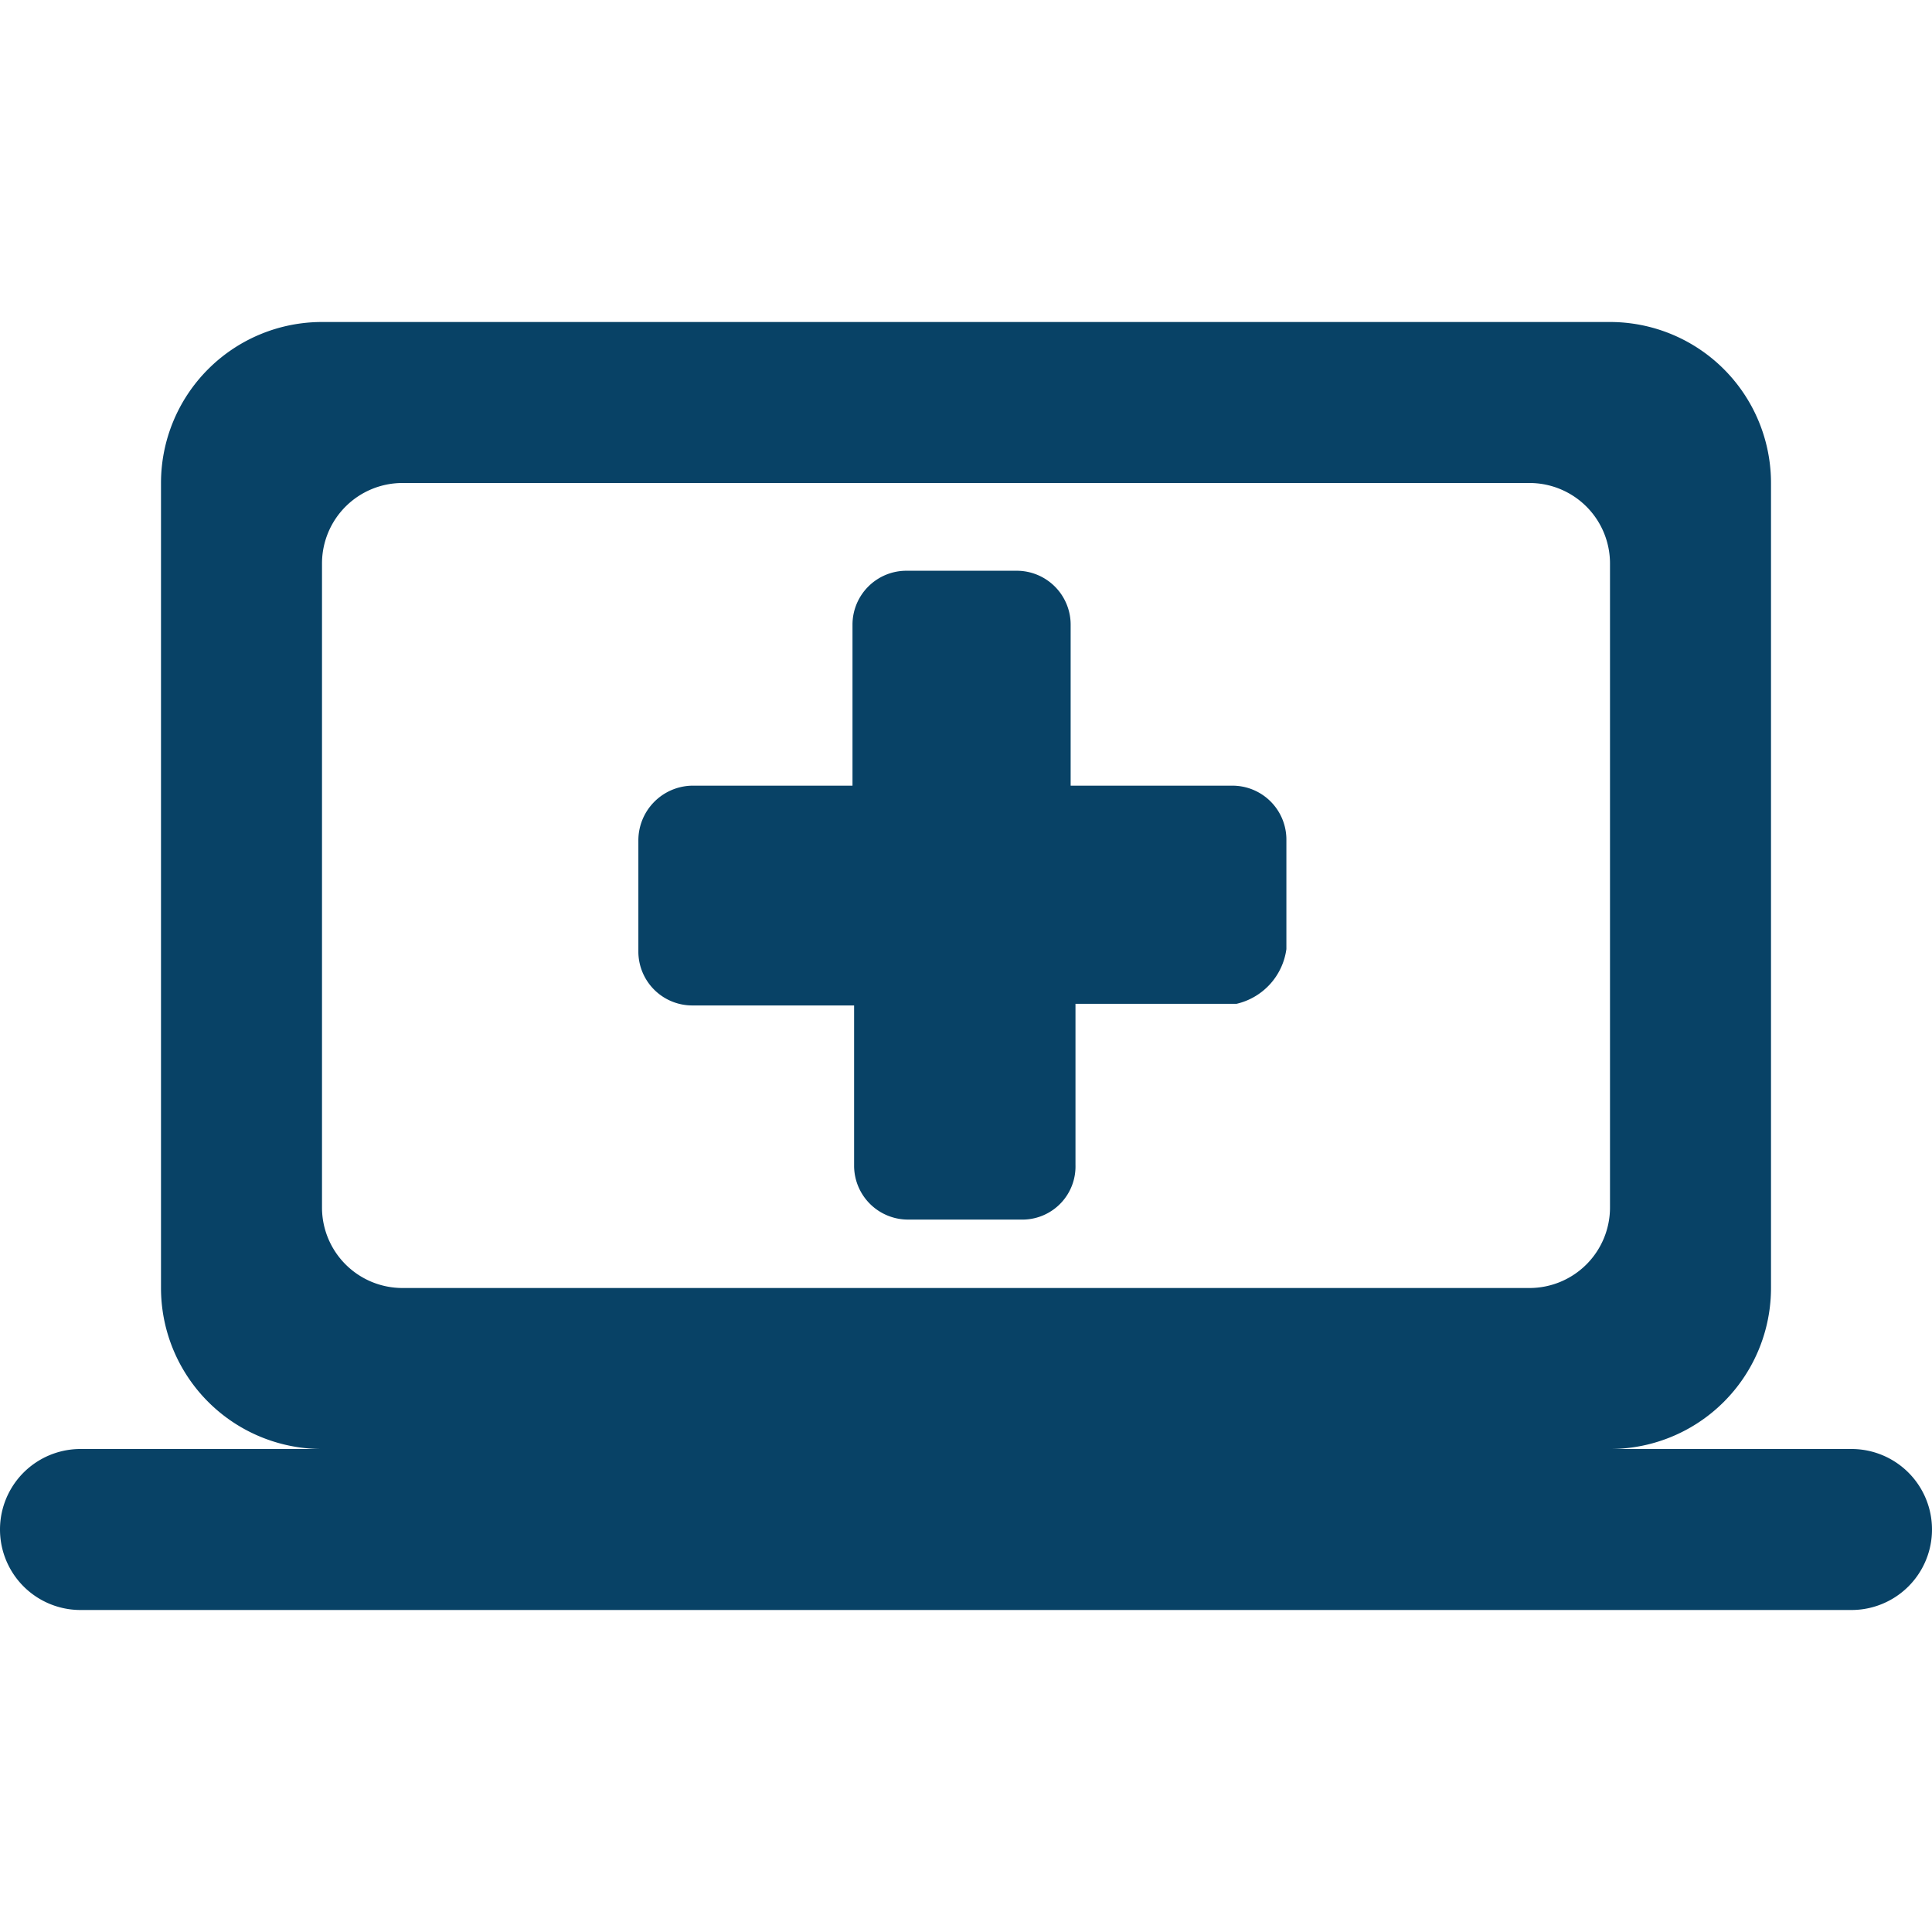
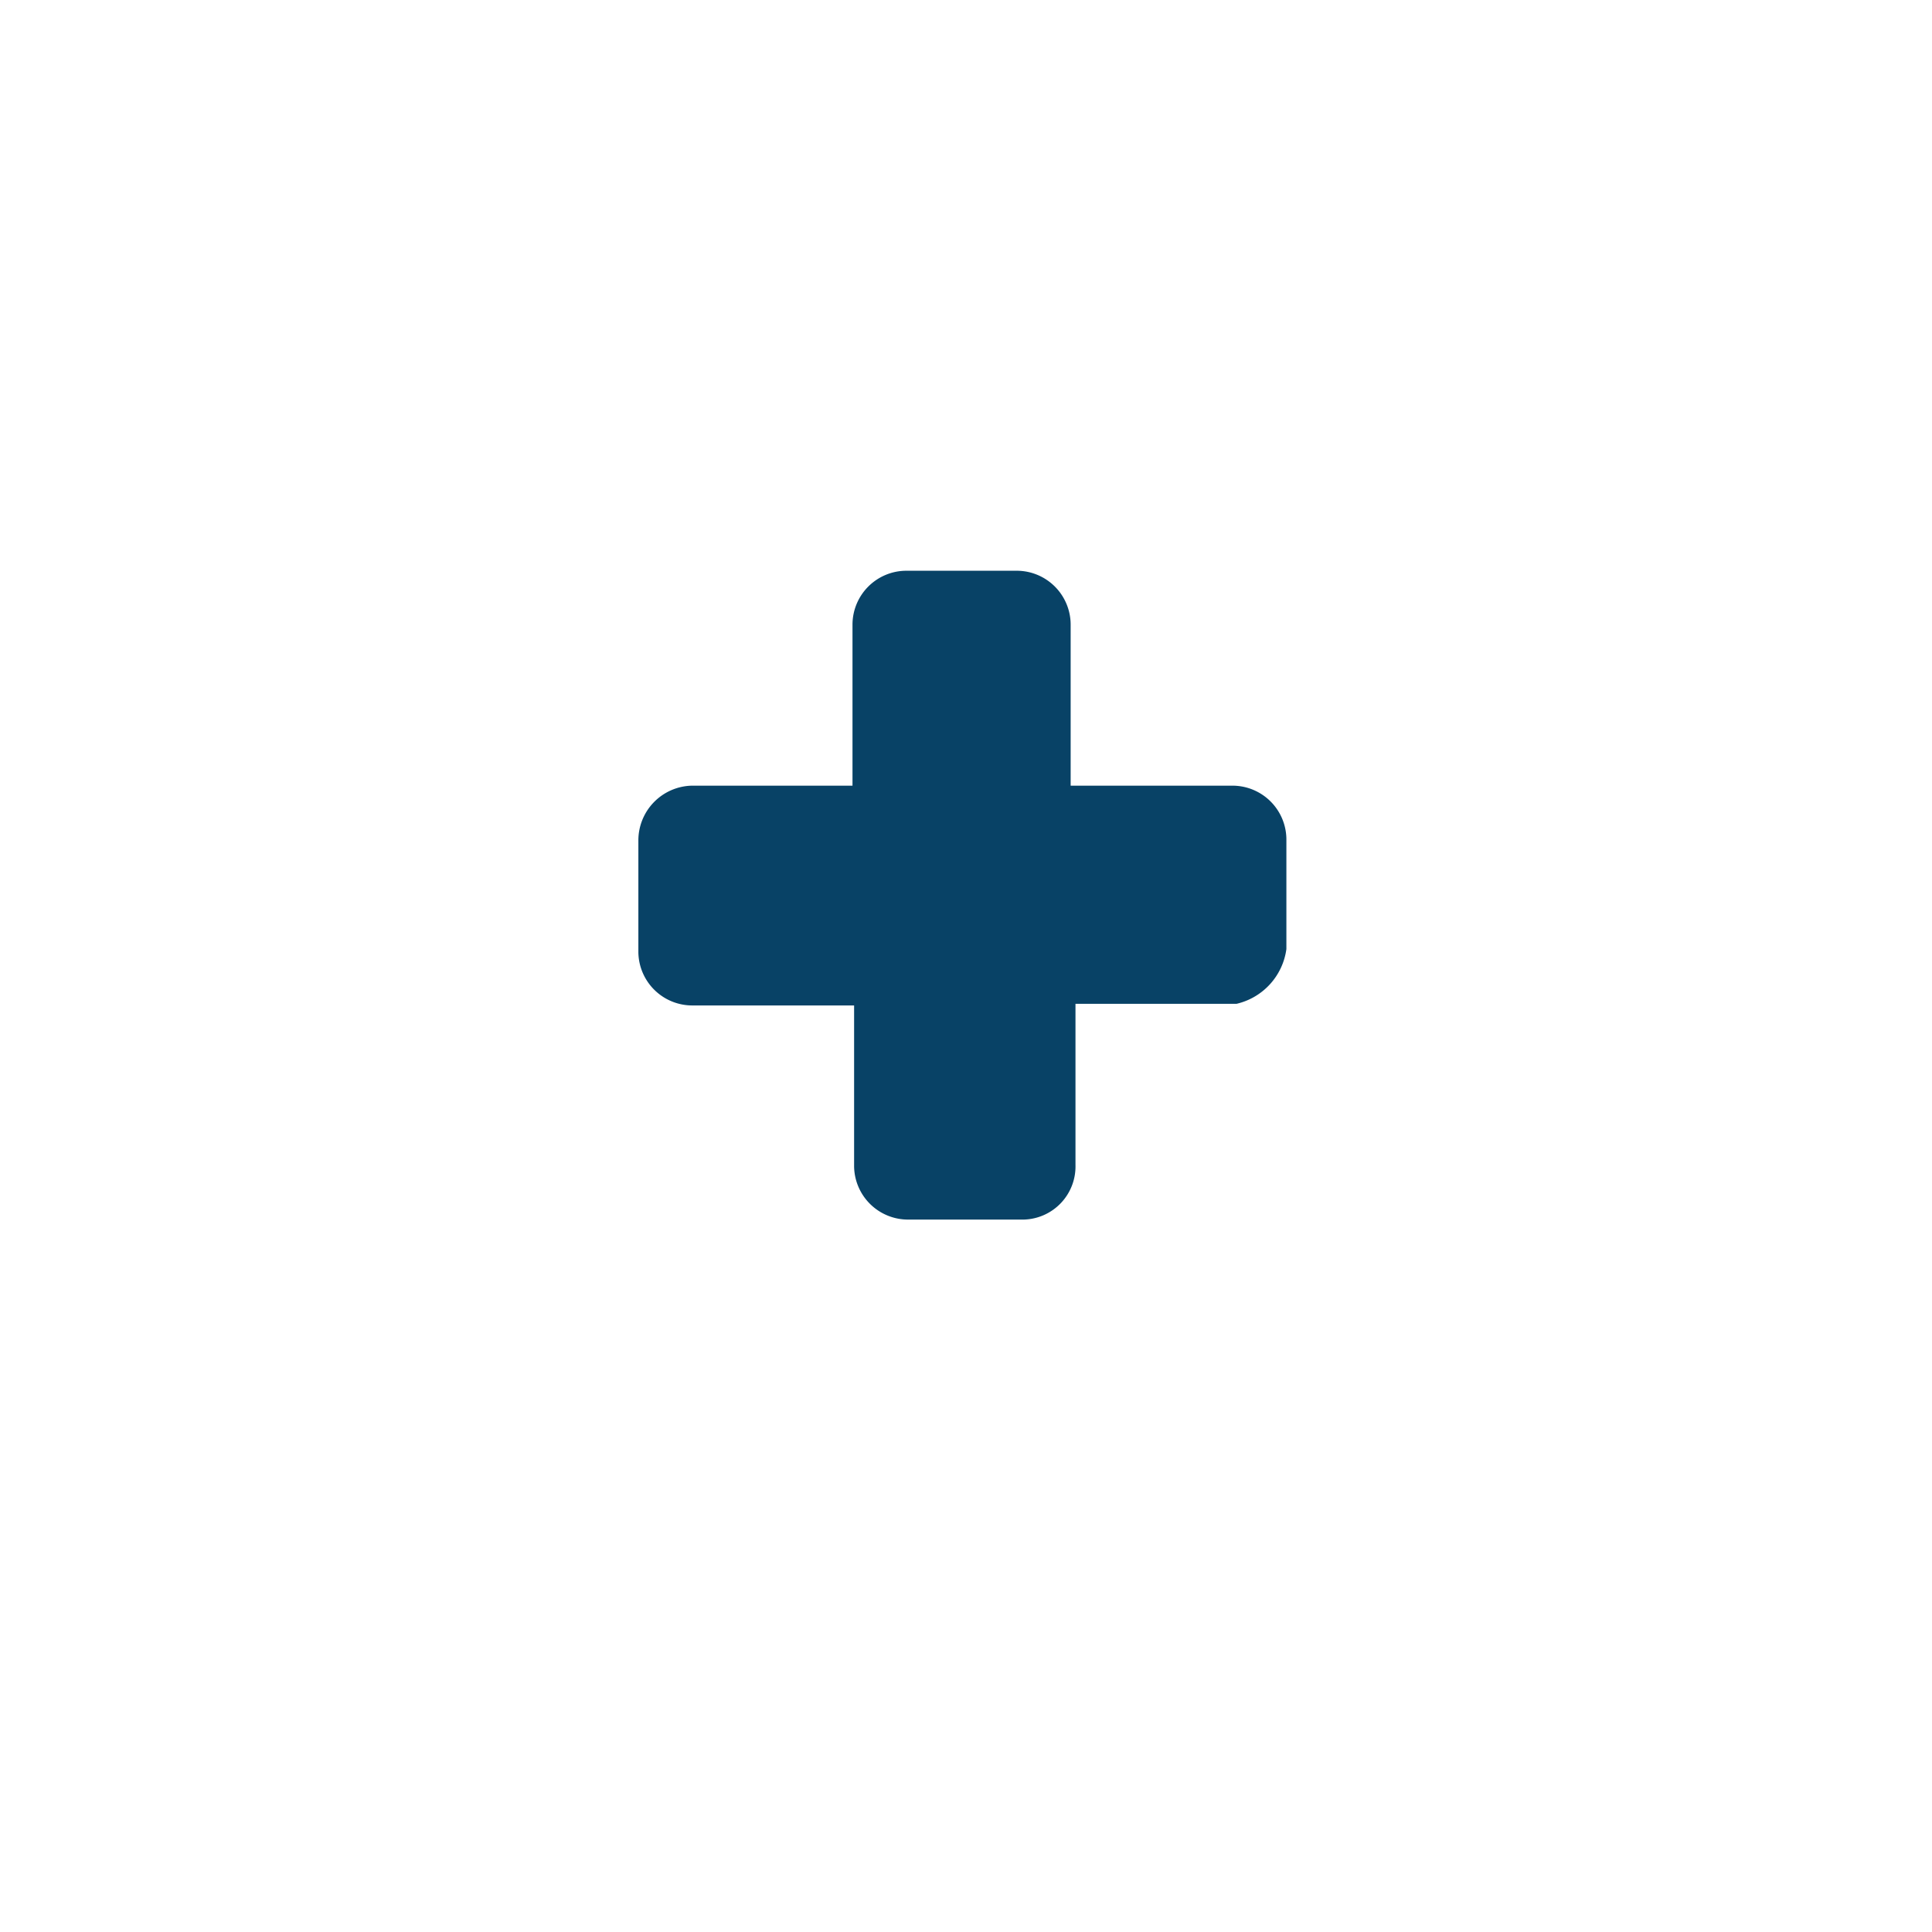
<svg xmlns="http://www.w3.org/2000/svg" width="24" height="24" viewBox="0 0 24 24">
  <defs>
    <style>.cls-1{fill:#084266;}.cls-2{fill:none;}</style>
  </defs>
  <g id="Layer_2" data-name="Layer 2">
    <g id="Layer_1-2" data-name="Layer 1">
-       <path class="cls-1" d="M20,18a2,2,0,0,0,2-2V6a2,2,0,0,0-2-2H4A2,2,0,0,0,2,6V16a2,2,0,0,0,2,2H1a1,1,0,0,0,0,2H23a1,1,0,0,0,0-2ZM5,6H19a1,1,0,0,1,1,1v8a1,1,0,0,1-1,1H5a1,1,0,0,1-1-1V7A1,1,0,0,1,5,6Z" />
      <path id="Path_12051" data-name="Path 12051" class="cls-1" d="M15.36,12.47h-2v2a.66.66,0,0,1-.64.68H11.29a.67.67,0,0,1-.68-.66h0v-2h-2a.67.67,0,0,1-.68-.66h0V10.44a.68.68,0,0,1,.66-.68h2v-2a.67.67,0,0,1,.67-.67h1.37a.67.67,0,0,1,.67.67h0v2h2a.67.67,0,0,1,.68.68h0v1.35A.81.81,0,0,1,15.36,12.47Z" />
      <rect class="cls-2" width="24" height="24" />
      <rect class="cls-2" x="2" y="2" width="20" height="20" />
    </g>
  </g>
</svg>